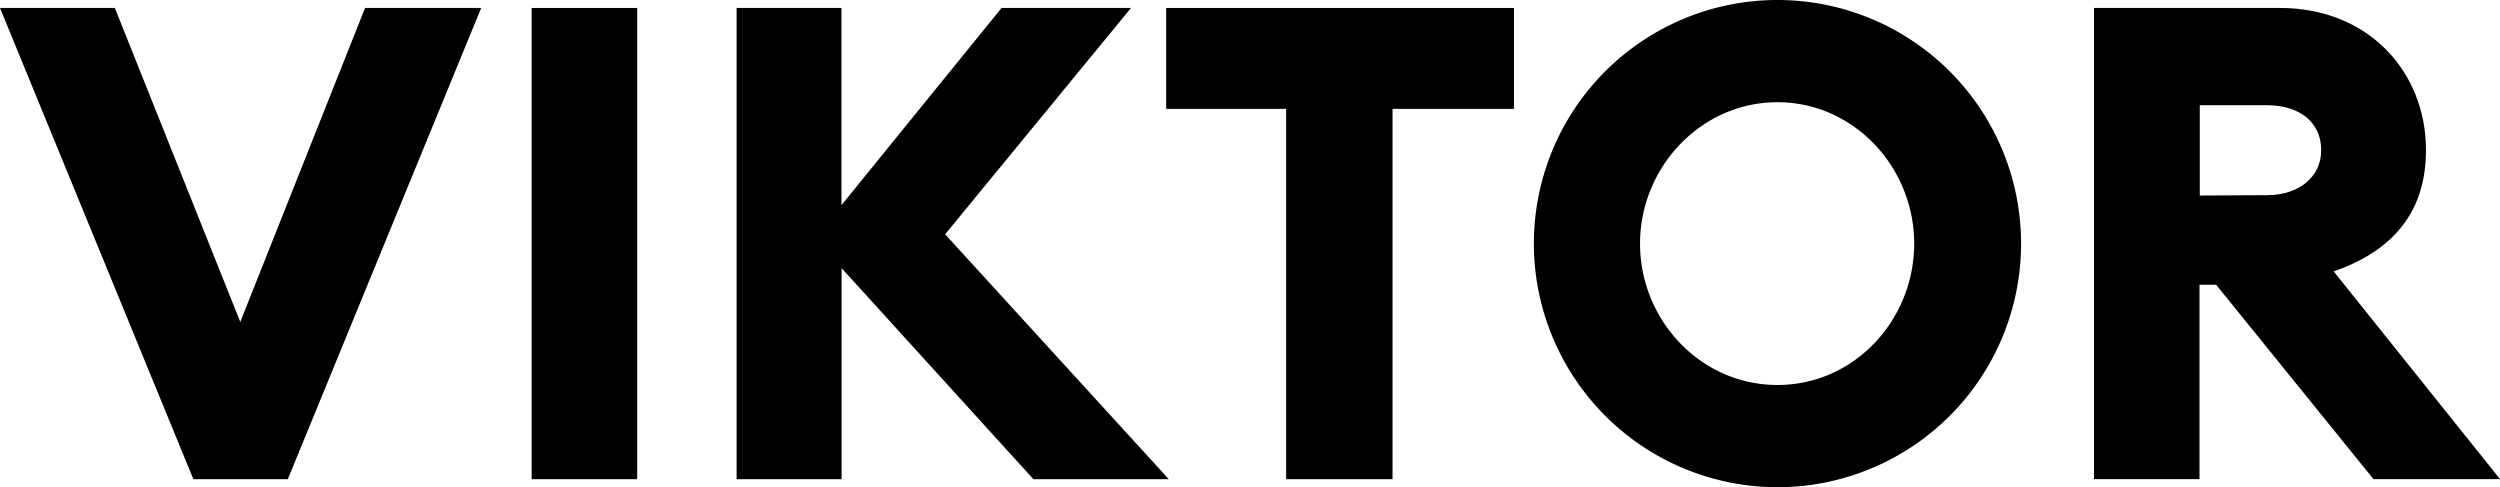
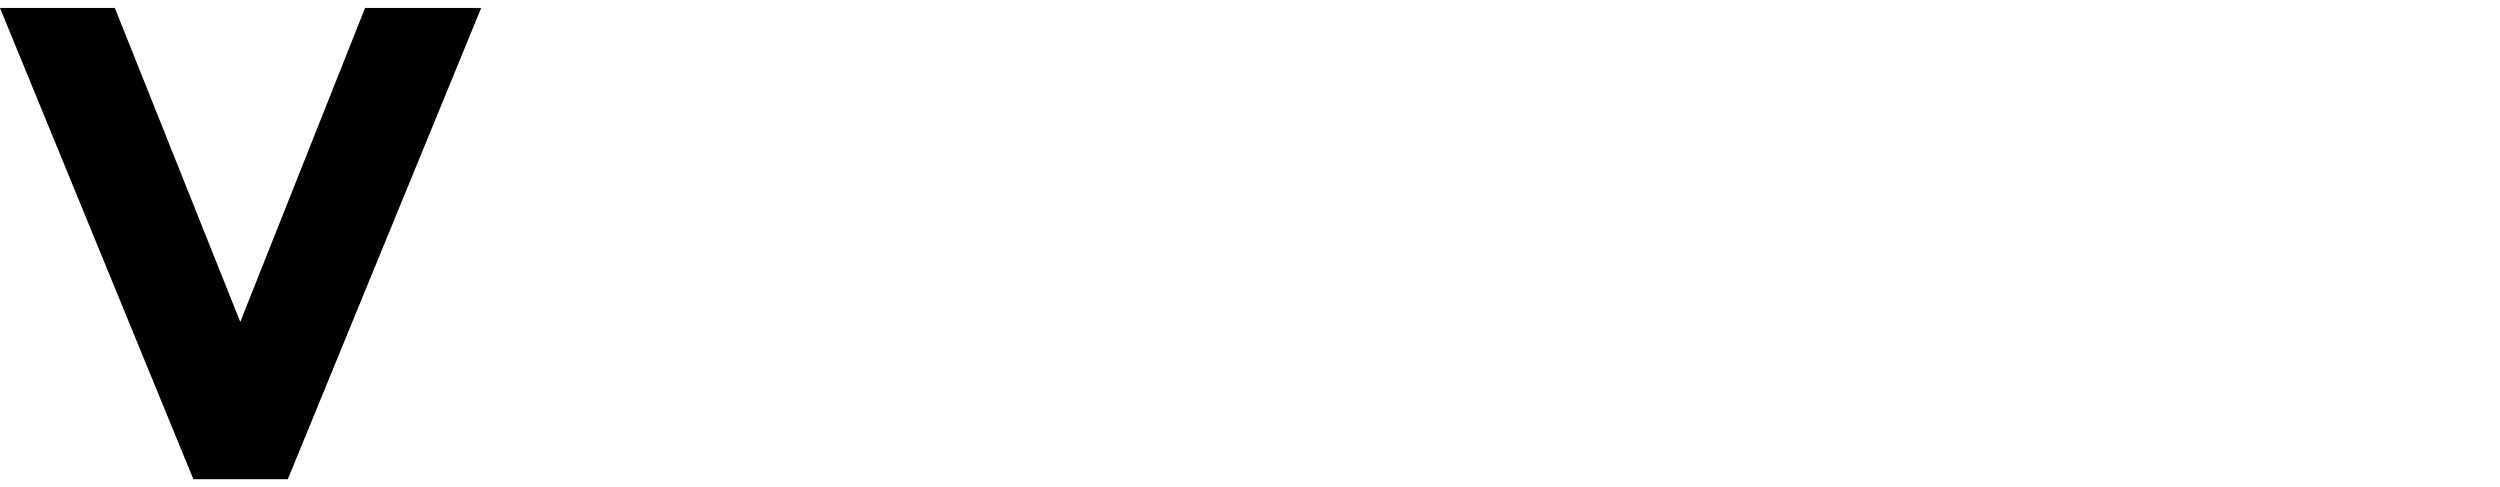
<svg xmlns="http://www.w3.org/2000/svg" width="555.93" height="108.34" viewBox="0 0 555.93 108.34">
  <g id="Laag_2" data-name="Laag 2">
    <g id="Laag_1-2" data-name="Laag 1">
      <g id="Layer_1" data-name="Layer 1">
        <path d="M0,1.77H25.54L53.43,71.59,81.18,1.77H107L64,106.56H43Z" />
-         <path d="M118.22,1.77h23.47V106.56H118.22Z" />
-         <path d="M187.15,59.63v46.93H163.8V1.77h23.32V45.61l35.6-43.84H251.5L210.17,52.1l49.74,54.46H229.8Z" />
-         <path d="M286,24.21H259.32V1.77h77.34V24.21h-27v82.35H286Z" />
-         <path d="M341.09,54.17a54.17,54.17,0,1,1,54.17,54.17h0A54.2,54.2,0,0,1,341.09,54.17Zm84.57,0c0-17-13.43-31.44-30.41-31.44S364.7,37.2,364.7,54.17s13.43,31.44,30.55,31.44S425.66,71.14,425.66,54.17Z" />
-         <path d="M465.65,1.77H507c19.78,0,32.47,14.32,32.47,31.59,0,13.58-7.09,22.29-20.52,27l37,46.19H527.8l-35-43.24h-3.69v43.24H465.65ZM504.17,43.4c6.94,0,12-4,12-10,0-6.35-5-10-12-10h-15V43.48Z" />
      </g>
    </g>
  </g>
</svg>